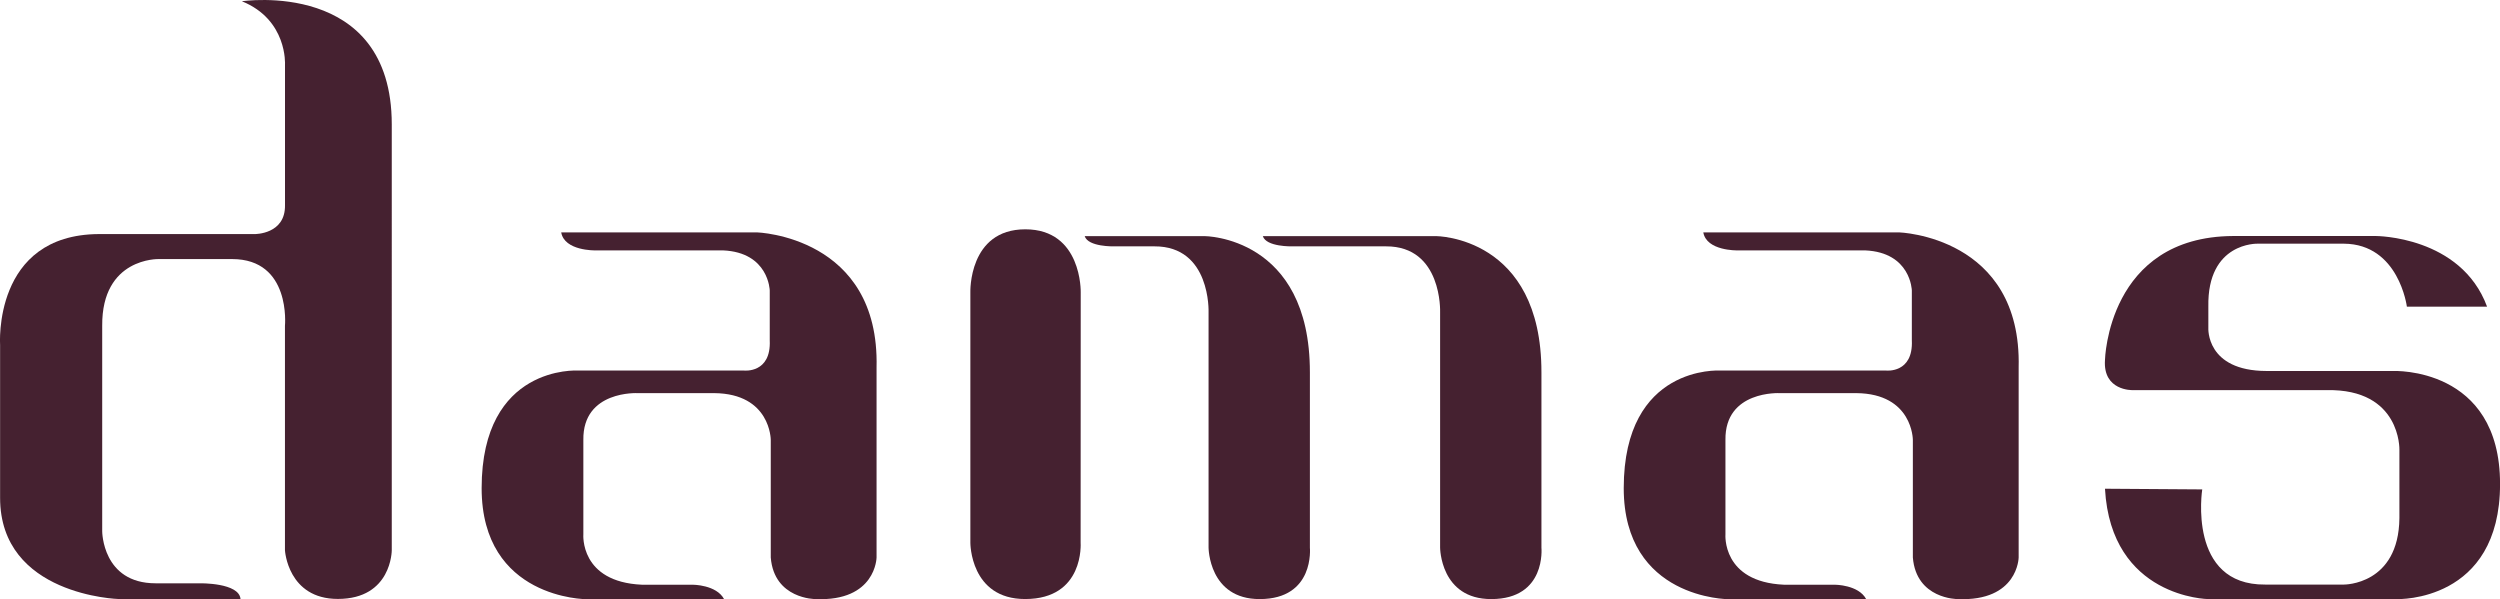
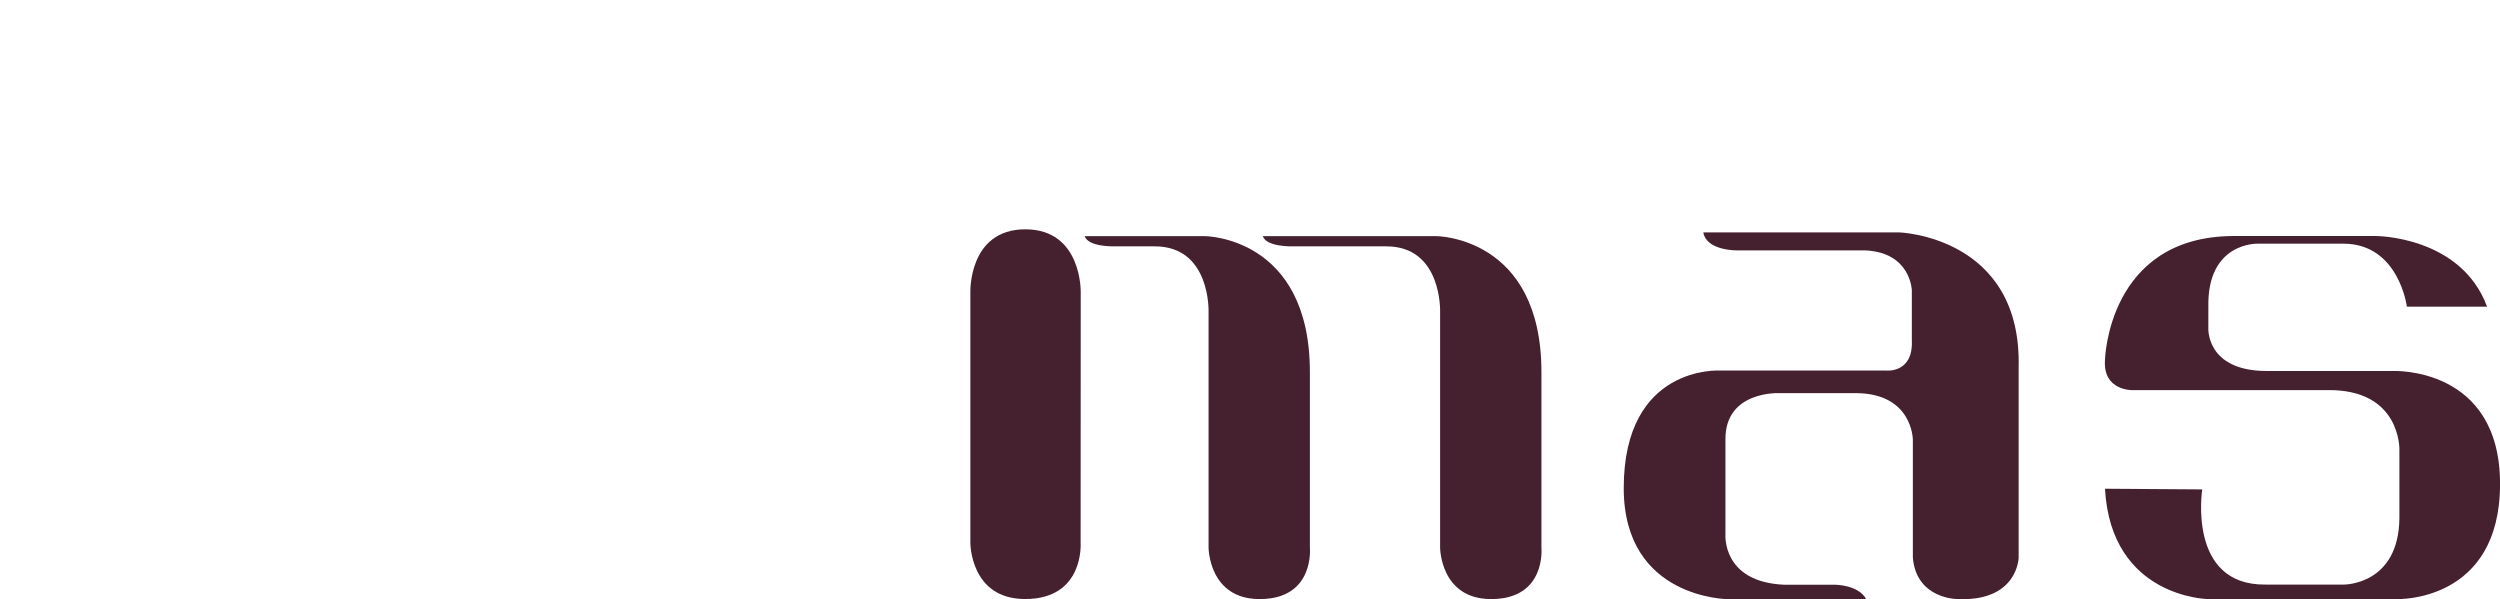
<svg xmlns="http://www.w3.org/2000/svg" id="Layer_2" viewBox="0 0 514.91 123.4">
  <defs>
    <style>.cls-1{fill:#452130;}</style>
  </defs>
  <g id="Layer_1-2">
-     <path class="cls-1" d="M49.81,.26s30.88-4.66,30.88,25.38V113.34s0,10.01-11.09,10.02c-10.34,.01-10.91-10.02-10.91-10.02v-46.23s1.32-13.75-10.88-13.75h-15.13s-11.74-.34-11.63,13.75v42.31s0,10.72,11,10.72h9.17s8.04-.14,8.32,3.24H24.45S0,122.69,.02,102.51v-31.45s-1.55-22.71,20.31-22.85H52.49s6.31,.07,6.21-5.96V13.27s.53-9.2-8.88-13.01Z" />
    <path class="cls-1" d="M199.86,60.2v51.59s-.06,11.61,11.31,11.59c12.23-.02,11.4-11.59,11.4-11.59l.02-51.59s.31-12.97-11.42-12.97-11.31,12.97-11.31,12.97Z" />
    <path class="cls-1" d="M260.08,48.63h35.68s21.74,0,21.72,28.06v36.1s1.04,10.58-10.32,10.6c-10.52,.02-10.55-10.6-10.55-10.6v-48.51s.49-13.58-11.14-13.54h-19.32s-5.36,.15-6.06-2.12Z" />
    <path class="cls-1" d="M350.83,47.86h40.3s25.3,.78,24.64,27.82v39.14s-.11,9.1-12.59,8.57c0,0-8.51,.02-9.2-8.57v-24.22s0-9.52-11.63-9.63h-15.76s-11.35-.61-11.21,9.63v19.46s-.78,9.8,12.06,10.37h10.47s4.87,0,6.45,2.96l-28.35,.02s-21.58,0-21.58-22.87c0-25.43,19.78-24.22,19.78-24.22h34.27s5.61,.63,5.29-6.24v-10.26s-.18-7.84-9.63-8.25h-26.34s-6.3,.13-6.98-3.7Z" />
    <path class="cls-1" d="M512.23,63.16h-16.5s-1.64-12.89-12.97-12.97h-17.77s-10.4-.35-10.15,12.97v4.37s-.55,8.86,11.99,8.88h26.09s22-.96,22,23.27c0,24.4-21.15,23.71-21.15,23.71h-38.97s-20.01-.26-21.25-22.73l20.03,.14s-3.1,19.74,12.97,19.6h16.22s11.27,.1,11.42-13.68v-14.1s.35-12.55-14.95-12.27h-40.05s-6.09,.16-5.64-6.21c0,0,.56-25.38,26.37-25.53h29.44s17.49,0,22.88,14.53Z" />
-     <path class="cls-1" d="M115.6,47.86h40.3s25.3,.78,24.64,27.82v39.14s-.11,9.1-12.59,8.57c0,0-8.51,.02-9.2-8.57v-24.22s0-9.52-11.63-9.63h-15.76s-11.35-.61-11.21,9.63v19.46s-.78,9.8,12.06,10.37h10.47s4.87,0,6.45,2.96l-28.35,.02s-21.58,0-21.58-22.87c0-25.43,19.78-24.22,19.78-24.22h34.27s5.61,.63,5.29-6.24v-10.26s-.18-7.84-9.63-8.25h-26.34s-6.3,.13-6.98-3.7Z" />
    <path class="cls-1" d="M223.39,48.63h24.68s21.74,0,21.72,28.06v36.1s1.04,10.58-10.32,10.6c-10.52,.02-10.55-10.6-10.55-10.6v-48.51s.49-13.58-11.14-13.54h-8.32s-5.36,.15-6.06-2.12Z" />
  </g>
</svg>